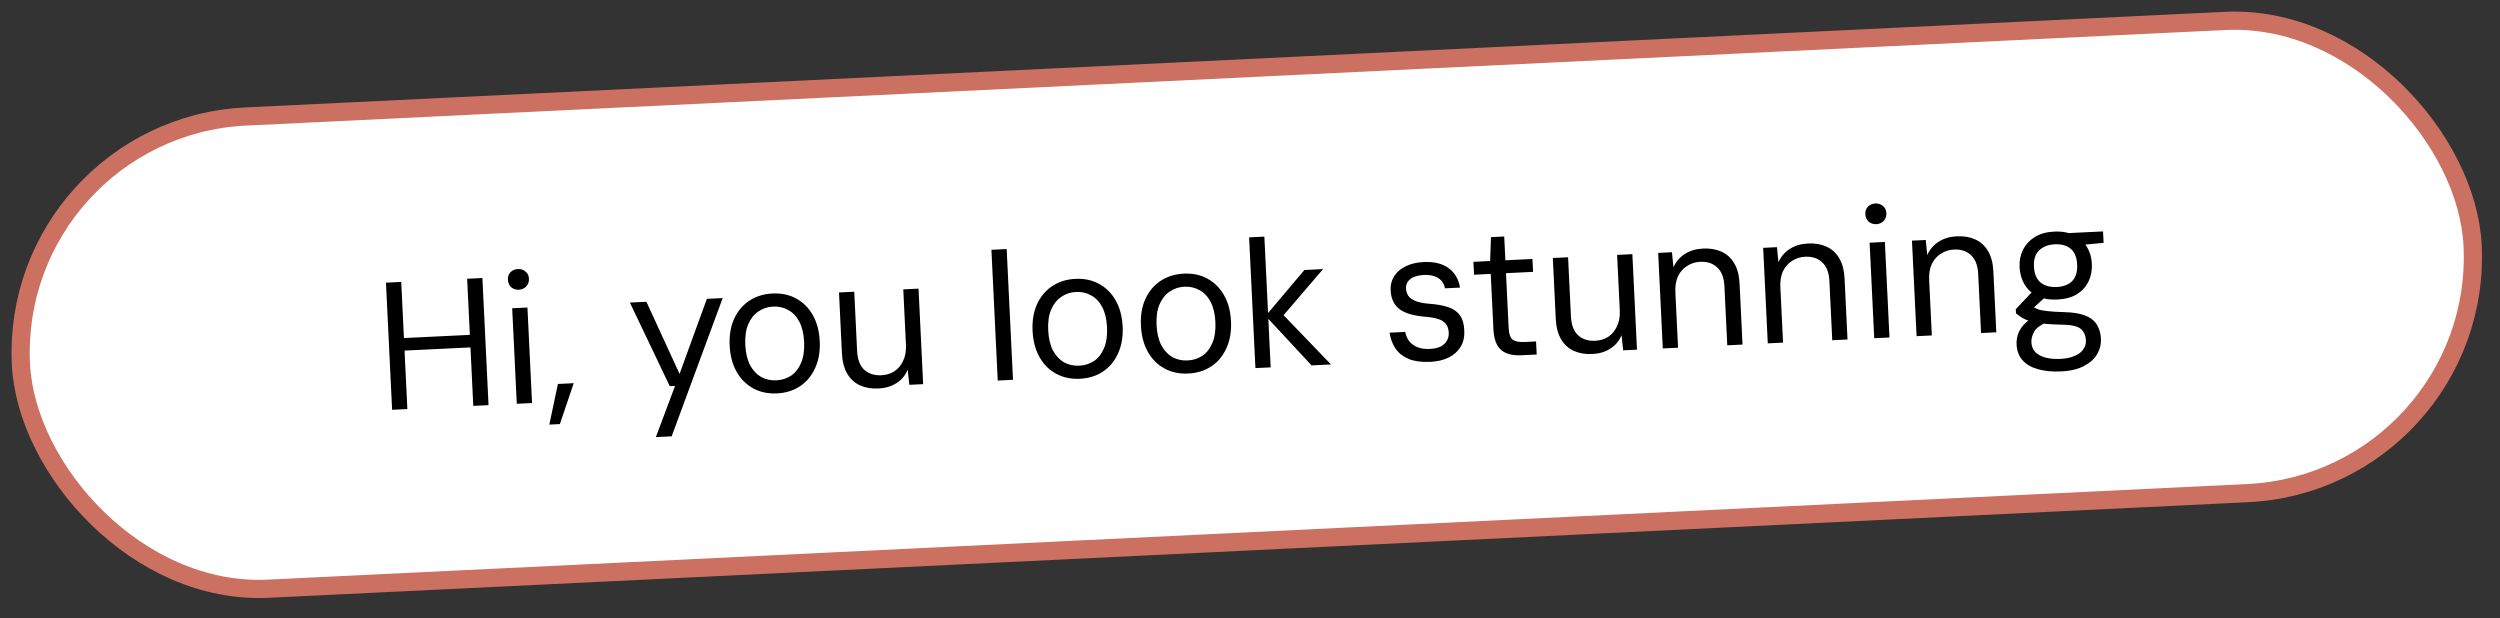
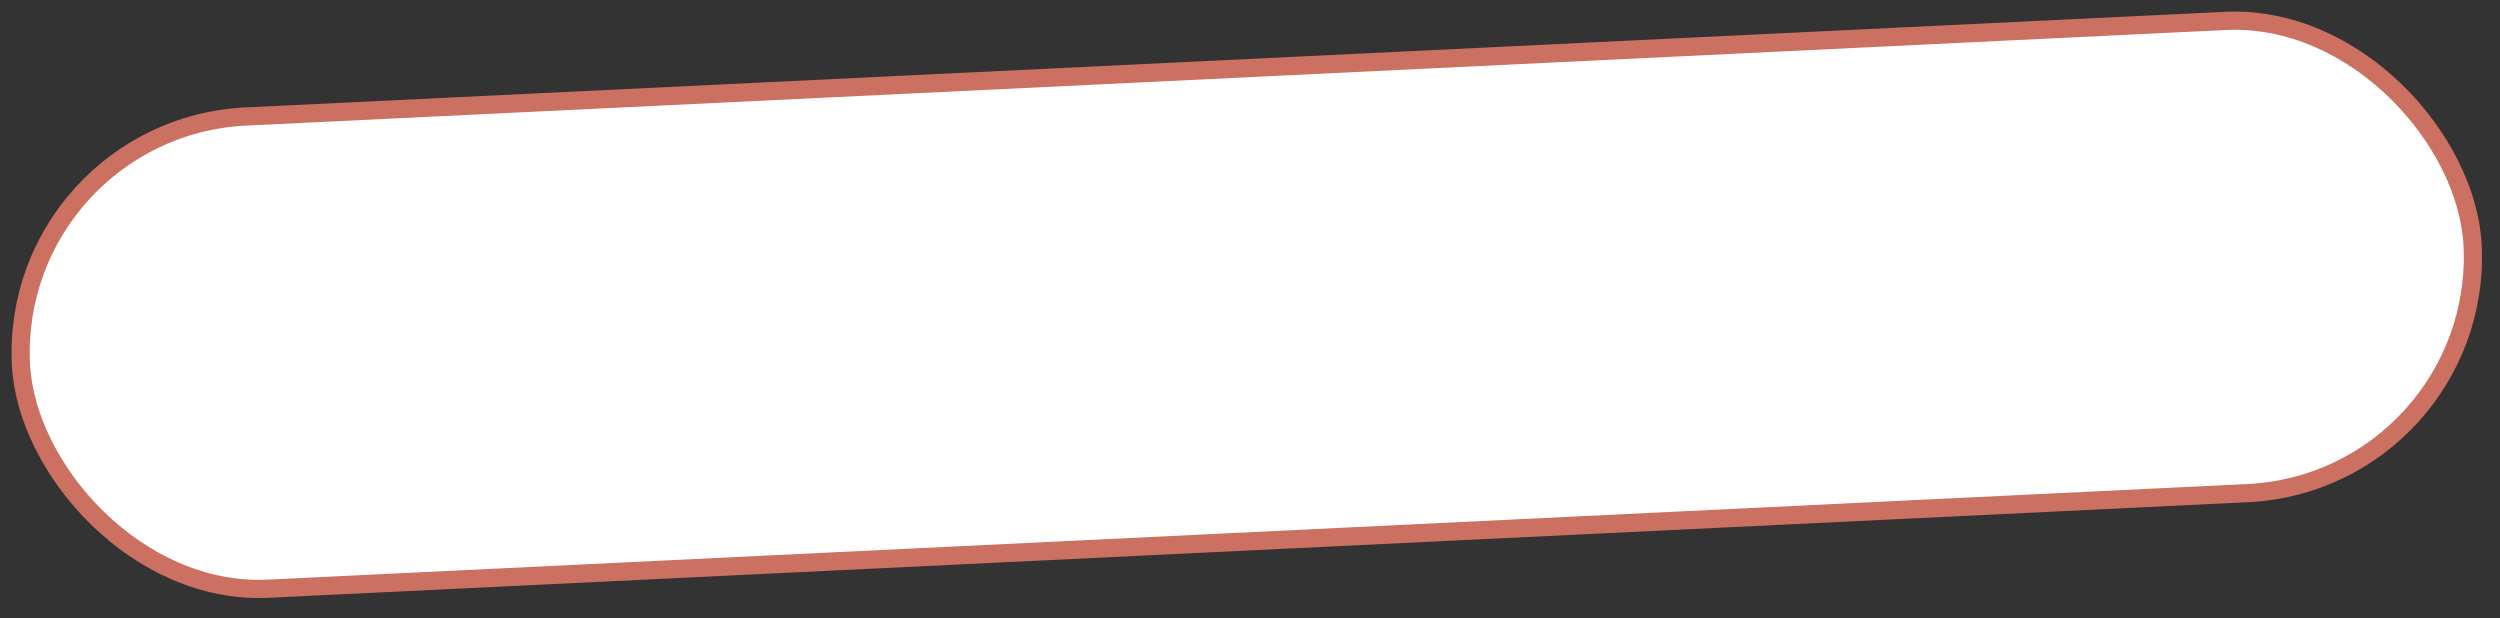
<svg xmlns="http://www.w3.org/2000/svg" width="275" height="68" viewBox="0 0 275 68" fill="none">
  <rect x="0" y="0" width="275" height="68" fill="#333333" stroke="none" />
  <rect x="1.047" y="14.072" width="270" height="52" rx="26" transform="rotate(-2.765 1.047 14.072)" fill="white" />
  <rect x="1.047" y="14.072" width="270" height="52" rx="26" transform="rotate(-2.765 1.047 14.072)" stroke="#CC7161" stroke-width="2" />
-   <path d="M52.061 44.647L51.386 30.663L53.064 30.582L53.739 44.566L52.061 44.647ZM43.132 45.078L42.456 31.094L44.135 31.013L44.81 44.997L43.132 45.078ZM44.179 38.58L44.113 37.201L52.104 36.815L52.17 38.194L44.179 38.58ZM56.847 44.415L56.34 33.908L58.018 33.827L58.525 44.334L56.847 44.415ZM57.082 31.869C56.749 31.886 56.465 31.793 56.228 31.59C56.004 31.374 55.884 31.1 55.868 30.767C55.852 30.434 55.945 30.162 56.149 29.952C56.365 29.728 56.639 29.608 56.972 29.592C57.292 29.577 57.57 29.67 57.807 29.872C58.043 30.061 58.169 30.322 58.185 30.655C58.201 30.988 58.101 31.273 57.886 31.51C57.67 31.734 57.402 31.854 57.082 31.869ZM60.426 46.705L61.371 42.235L63.109 42.151L61.585 46.65L60.426 46.705ZM72.144 48.082L74.255 42.453L73.675 42.481L69.287 33.282L71.105 33.195L74.751 41.128L77.757 32.873L79.495 32.789L73.882 47.998L72.144 48.082ZM85.463 43.274C84.491 43.321 83.621 43.136 82.853 42.719C82.085 42.302 81.475 41.691 81.022 40.885C80.57 40.079 80.317 39.124 80.263 38.018C80.209 36.9 80.369 35.924 80.743 35.092C81.129 34.245 81.684 33.578 82.408 33.089C83.145 32.6 84 32.331 84.972 32.285C85.958 32.237 86.828 32.422 87.582 32.839C88.35 33.256 88.96 33.867 89.412 34.673C89.865 35.466 90.118 36.421 90.172 37.54C90.225 38.645 90.059 39.621 89.672 40.467C89.299 41.313 88.751 41.98 88.027 42.469C87.303 42.958 86.448 43.226 85.463 43.274ZM85.393 41.835C86.006 41.806 86.552 41.633 87.03 41.316C87.508 40.986 87.873 40.514 88.123 39.901C88.387 39.275 88.497 38.515 88.454 37.623C88.41 36.717 88.234 35.971 87.925 35.386C87.617 34.8 87.209 34.372 86.702 34.103C86.208 33.82 85.654 33.693 85.042 33.723C84.442 33.752 83.904 33.931 83.426 34.261C82.947 34.578 82.576 35.043 82.312 35.657C82.048 36.27 81.938 37.03 81.981 37.935C82.024 38.828 82.201 39.573 82.51 40.172C82.832 40.758 83.24 41.192 83.734 41.475C84.241 41.744 84.794 41.864 85.393 41.835ZM96.643 42.734C95.871 42.771 95.191 42.657 94.605 42.392C94.018 42.126 93.55 41.702 93.201 41.118C92.852 40.521 92.656 39.769 92.612 38.864L92.289 32.171L93.967 32.09L94.281 38.603C94.326 39.535 94.587 40.223 95.062 40.668C95.55 41.111 96.181 41.314 96.953 41.277C97.486 41.251 97.96 41.108 98.374 40.848C98.788 40.574 99.11 40.192 99.34 39.7C99.583 39.208 99.688 38.615 99.655 37.923L99.361 31.83L101.039 31.749L101.546 42.257L100.028 42.33L99.847 40.657C99.597 41.283 99.187 41.776 98.617 42.138C98.06 42.498 97.403 42.697 96.643 42.734ZM109.751 41.86L109.056 27.477L110.734 27.396L111.429 41.779L109.751 41.86ZM118.783 41.664C117.811 41.711 116.941 41.526 116.174 41.11C115.406 40.693 114.796 40.082 114.343 39.276C113.89 38.47 113.637 37.514 113.584 36.409C113.53 35.29 113.69 34.315 114.063 33.483C114.449 32.636 115.005 31.969 115.728 31.48C116.466 30.99 117.32 30.722 118.293 30.675C119.278 30.628 120.148 30.813 120.902 31.23C121.67 31.647 122.28 32.258 122.733 33.064C123.185 33.856 123.438 34.812 123.492 35.931C123.546 37.036 123.379 38.012 122.993 38.858C122.62 39.704 122.071 40.371 121.347 40.86C120.624 41.349 119.769 41.617 118.783 41.664ZM118.714 40.226C119.326 40.197 119.872 40.023 120.351 39.706C120.829 39.376 121.193 38.905 121.444 38.292C121.707 37.665 121.817 36.906 121.774 36.014C121.73 35.108 121.554 34.362 121.246 33.776C120.937 33.191 120.529 32.763 120.022 32.494C119.528 32.211 118.975 32.084 118.362 32.114C117.763 32.142 117.224 32.322 116.746 32.652C116.268 32.969 115.896 33.434 115.632 34.047C115.368 34.661 115.258 35.42 115.302 36.326C115.345 37.218 115.521 37.964 115.83 38.563C116.152 39.148 116.56 39.583 117.055 39.866C117.561 40.135 118.115 40.255 118.714 40.226ZM130.703 41.089C129.731 41.136 128.861 40.951 128.093 40.534C127.326 40.117 126.715 39.506 126.263 38.7C125.81 37.894 125.557 36.939 125.503 35.833C125.449 34.715 125.609 33.739 125.983 32.907C126.369 32.061 126.924 31.393 127.648 30.904C128.385 30.415 129.24 30.147 130.212 30.1C131.198 30.052 132.068 30.237 132.822 30.654C133.59 31.071 134.2 31.682 134.653 32.488C135.105 33.281 135.358 34.236 135.412 35.355C135.465 36.46 135.299 37.436 134.913 38.282C134.54 39.128 133.991 39.795 133.267 40.284C132.543 40.773 131.689 41.041 130.703 41.089ZM130.634 39.65C131.246 39.621 131.792 39.448 132.27 39.131C132.748 38.801 133.113 38.329 133.363 37.717C133.627 37.09 133.737 36.33 133.694 35.438C133.65 34.532 133.474 33.787 133.165 33.201C132.857 32.615 132.449 32.188 131.942 31.918C131.448 31.635 130.894 31.508 130.282 31.538C129.682 31.567 129.144 31.746 128.666 32.077C128.187 32.393 127.816 32.858 127.552 33.472C127.288 34.085 127.178 34.845 127.221 35.751C127.265 36.643 127.441 37.389 127.75 37.988C128.072 38.573 128.48 39.007 128.974 39.29C129.481 39.559 130.034 39.679 130.634 39.65ZM144.269 40.193L139.221 34.751L143.482 29.699L145.54 29.6L140.668 35.281L140.63 34.082L146.407 40.09L144.269 40.193ZM138.096 40.491L137.402 26.108L139.08 26.027L139.774 40.41L138.096 40.491ZM157.354 39.802C156.409 39.847 155.616 39.745 154.977 39.496C154.35 39.233 153.865 38.855 153.521 38.365C153.176 37.861 152.954 37.271 152.854 36.595L154.572 36.512C154.643 36.869 154.779 37.196 154.98 37.493C155.194 37.777 155.492 38.003 155.874 38.171C156.256 38.34 156.733 38.41 157.306 38.382C157.759 38.36 158.142 38.275 158.455 38.127C158.767 37.965 158.997 37.753 159.145 37.492C159.306 37.231 159.378 36.934 159.362 36.601C159.341 36.161 159.225 35.827 159.013 35.597C158.815 35.353 158.526 35.18 158.147 35.078C157.781 34.962 157.324 34.884 156.774 34.844C156.185 34.792 155.66 34.704 155.2 34.579C154.74 34.455 154.344 34.28 154.013 34.056C153.695 33.831 153.448 33.543 153.271 33.191C153.093 32.839 152.993 32.417 152.969 31.924C152.942 31.351 153.07 30.838 153.355 30.384C153.64 29.929 154.057 29.569 154.605 29.302C155.165 29.021 155.831 28.862 156.604 28.825C157.736 28.77 158.641 28.987 159.318 29.475C160.009 29.962 160.438 30.682 160.604 31.635L158.946 31.715C158.856 31.226 158.611 30.851 158.211 30.59C157.811 30.328 157.292 30.213 156.652 30.244C155.973 30.277 155.467 30.428 155.133 30.698C154.799 30.968 154.641 31.309 154.661 31.722C154.676 32.028 154.763 32.304 154.922 32.55C155.093 32.782 155.369 32.976 155.751 33.131C156.131 33.273 156.636 33.369 157.266 33.418C158.057 33.474 158.73 33.595 159.286 33.781C159.842 33.955 160.27 34.248 160.57 34.66C160.884 35.072 161.051 35.645 161.073 36.378C161.107 37.071 160.969 37.665 160.659 38.16C160.362 38.655 159.927 39.043 159.354 39.325C158.793 39.605 158.127 39.764 157.354 39.802ZM167.338 39.079C166.738 39.108 166.214 39.04 165.766 38.875C165.317 38.709 164.963 38.413 164.702 37.985C164.454 37.543 164.311 36.943 164.274 36.184L163.982 30.131L162.144 30.219L162.076 28.801L163.914 28.712L164.007 26.085L165.465 26.014L165.592 28.631L168.568 28.487L168.637 29.906L165.66 30.049L165.952 36.102C165.983 36.728 166.13 37.148 166.394 37.363C166.657 37.563 167.108 37.648 167.748 37.618L168.966 37.559L169.036 38.997L167.338 39.079ZM175.165 38.941C174.393 38.979 173.713 38.865 173.126 38.599C172.539 38.334 172.072 37.909 171.723 37.325C171.374 36.728 171.177 35.977 171.134 35.071L170.811 28.379L172.489 28.298L172.803 34.81C172.848 35.743 173.108 36.431 173.584 36.875C174.072 37.319 174.703 37.522 175.475 37.485C176.008 37.459 176.482 37.316 176.896 37.056C177.31 36.782 177.632 36.399 177.862 35.908C178.105 35.415 178.21 34.823 178.177 34.13L177.882 28.038L179.56 27.957L180.068 38.464L178.55 38.538L178.369 36.864C178.119 37.49 177.709 37.984 177.139 38.346C176.582 38.706 175.924 38.905 175.165 38.941ZM182.907 38.327L182.4 27.819L183.918 27.746L184.078 29.4C184.356 28.786 184.773 28.299 185.329 27.938C185.899 27.577 186.564 27.378 187.323 27.341C188.095 27.304 188.775 27.418 189.362 27.683C189.948 27.949 190.416 28.373 190.765 28.957C191.113 29.541 191.31 30.293 191.354 31.211L191.677 37.904L189.999 37.985L189.685 31.472C189.64 30.54 189.373 29.852 188.884 29.409C188.409 28.964 187.785 28.761 187.013 28.798C186.493 28.823 186.02 28.973 185.593 29.247C185.165 29.508 184.829 29.885 184.586 30.377C184.356 30.869 184.258 31.461 184.291 32.153L184.586 38.246L182.907 38.327ZM194.456 37.769L193.949 27.262L195.467 27.188L195.627 28.843C195.905 28.228 196.322 27.741 196.878 27.381C197.448 27.019 198.113 26.82 198.872 26.784C199.644 26.746 200.324 26.86 200.911 27.126C201.497 27.391 201.965 27.816 202.314 28.399C202.662 28.983 202.859 29.735 202.903 30.654L203.226 37.346L201.548 37.427L201.234 30.915C201.189 29.982 200.922 29.294 200.433 28.851C199.958 28.406 199.334 28.203 198.562 28.24C198.042 28.265 197.569 28.415 197.142 28.689C196.714 28.95 196.378 29.327 196.135 29.819C195.905 30.311 195.807 30.903 195.84 31.596L196.135 37.688L194.456 37.769ZM206.165 37.204L205.658 26.696L207.336 26.615L207.843 37.123L206.165 37.204ZM206.4 24.658C206.067 24.674 205.783 24.581 205.546 24.379C205.322 24.163 205.202 23.888 205.186 23.555C205.17 23.222 205.263 22.951 205.467 22.741C205.683 22.517 205.957 22.397 206.29 22.381C206.61 22.365 206.888 22.459 207.125 22.661C207.361 22.849 207.487 23.11 207.503 23.443C207.519 23.776 207.419 24.061 207.204 24.299C206.988 24.523 206.72 24.642 206.4 24.658ZM210.824 36.979L210.317 26.471L211.835 26.398L211.995 28.052C212.272 27.438 212.689 26.951 213.246 26.59C213.816 26.229 214.48 26.03 215.239 25.993C216.012 25.956 216.691 26.07 217.278 26.335C217.865 26.601 218.333 27.025 218.681 27.609C219.03 28.193 219.226 28.944 219.271 29.863L219.594 36.555L217.916 36.636L217.601 30.124C217.556 29.192 217.289 28.504 216.801 28.06C216.326 27.616 215.702 27.413 214.929 27.45C214.41 27.475 213.937 27.625 213.509 27.899C213.081 28.16 212.746 28.536 212.503 29.029C212.273 29.52 212.174 30.112 212.208 30.805L212.502 36.898L210.824 36.979ZM226.712 40.857C225.767 40.903 224.928 40.823 224.198 40.618C223.481 40.426 222.911 40.099 222.489 39.639C222.079 39.178 221.857 38.595 221.823 37.889C221.807 37.556 221.85 37.207 221.953 36.842C222.069 36.476 222.272 36.119 222.562 35.771C222.866 35.423 223.297 35.102 223.857 34.808L225.168 35.425C224.423 35.755 223.947 36.118 223.739 36.515C223.532 36.913 223.436 37.291 223.454 37.65C223.475 38.09 223.619 38.45 223.886 38.731C224.167 39.011 224.544 39.213 225.017 39.337C225.49 39.461 226.033 39.508 226.646 39.479C227.245 39.45 227.754 39.345 228.172 39.165C228.605 38.997 228.927 38.761 229.139 38.457C229.365 38.166 229.469 37.827 229.451 37.441C229.424 36.882 229.223 36.451 228.848 36.148C228.473 35.859 227.765 35.714 226.724 35.71C225.909 35.696 225.226 35.656 224.676 35.589C224.125 35.522 223.667 35.438 223.302 35.335C222.949 35.219 222.649 35.086 222.402 34.938C222.168 34.789 221.953 34.633 221.758 34.468L221.736 34.009L223.622 32.016L225.225 32.459L223.154 34.341L223.377 33.569C223.528 33.669 223.673 33.762 223.811 33.849C223.948 33.936 224.132 34.014 224.363 34.082C224.606 34.137 224.935 34.188 225.351 34.235C225.781 34.281 226.343 34.314 227.038 34.334C228 34.354 228.774 34.477 229.358 34.702C229.943 34.928 230.373 35.261 230.648 35.701C230.922 36.128 231.075 36.662 231.106 37.301C231.133 37.86 230.999 38.401 230.704 38.922C230.422 39.443 229.949 39.88 229.285 40.232C228.635 40.597 227.778 40.806 226.712 40.857ZM226.31 32.947C225.458 32.988 224.724 32.864 224.11 32.573C223.507 32.268 223.04 31.844 222.706 31.299C222.373 30.741 222.188 30.109 222.154 29.404C222.12 28.698 222.243 28.058 222.522 27.483C222.815 26.909 223.246 26.441 223.816 26.079C224.399 25.718 225.11 25.516 225.949 25.476C226.815 25.434 227.549 25.566 228.151 25.87C228.753 26.175 229.221 26.599 229.554 27.144C229.887 27.689 230.071 28.314 230.105 29.02C230.139 29.725 230.017 30.372 229.738 30.959C229.459 31.534 229.034 32.001 228.464 32.363C227.894 32.711 227.176 32.905 226.31 32.947ZM226.244 31.569C226.989 31.533 227.559 31.312 227.954 30.905C228.347 30.486 228.525 29.883 228.487 29.098C228.449 28.312 228.214 27.736 227.783 27.37C227.351 27.003 226.763 26.838 226.017 26.874C225.311 26.908 224.741 27.129 224.307 27.538C223.886 27.945 223.695 28.541 223.733 29.327C223.771 30.113 224.012 30.695 224.458 31.074C224.916 31.439 225.511 31.604 226.244 31.569ZM227.787 27.049L227.219 25.655L231.335 25.456L231.395 26.715L227.787 27.049Z" fill="black" />
</svg>